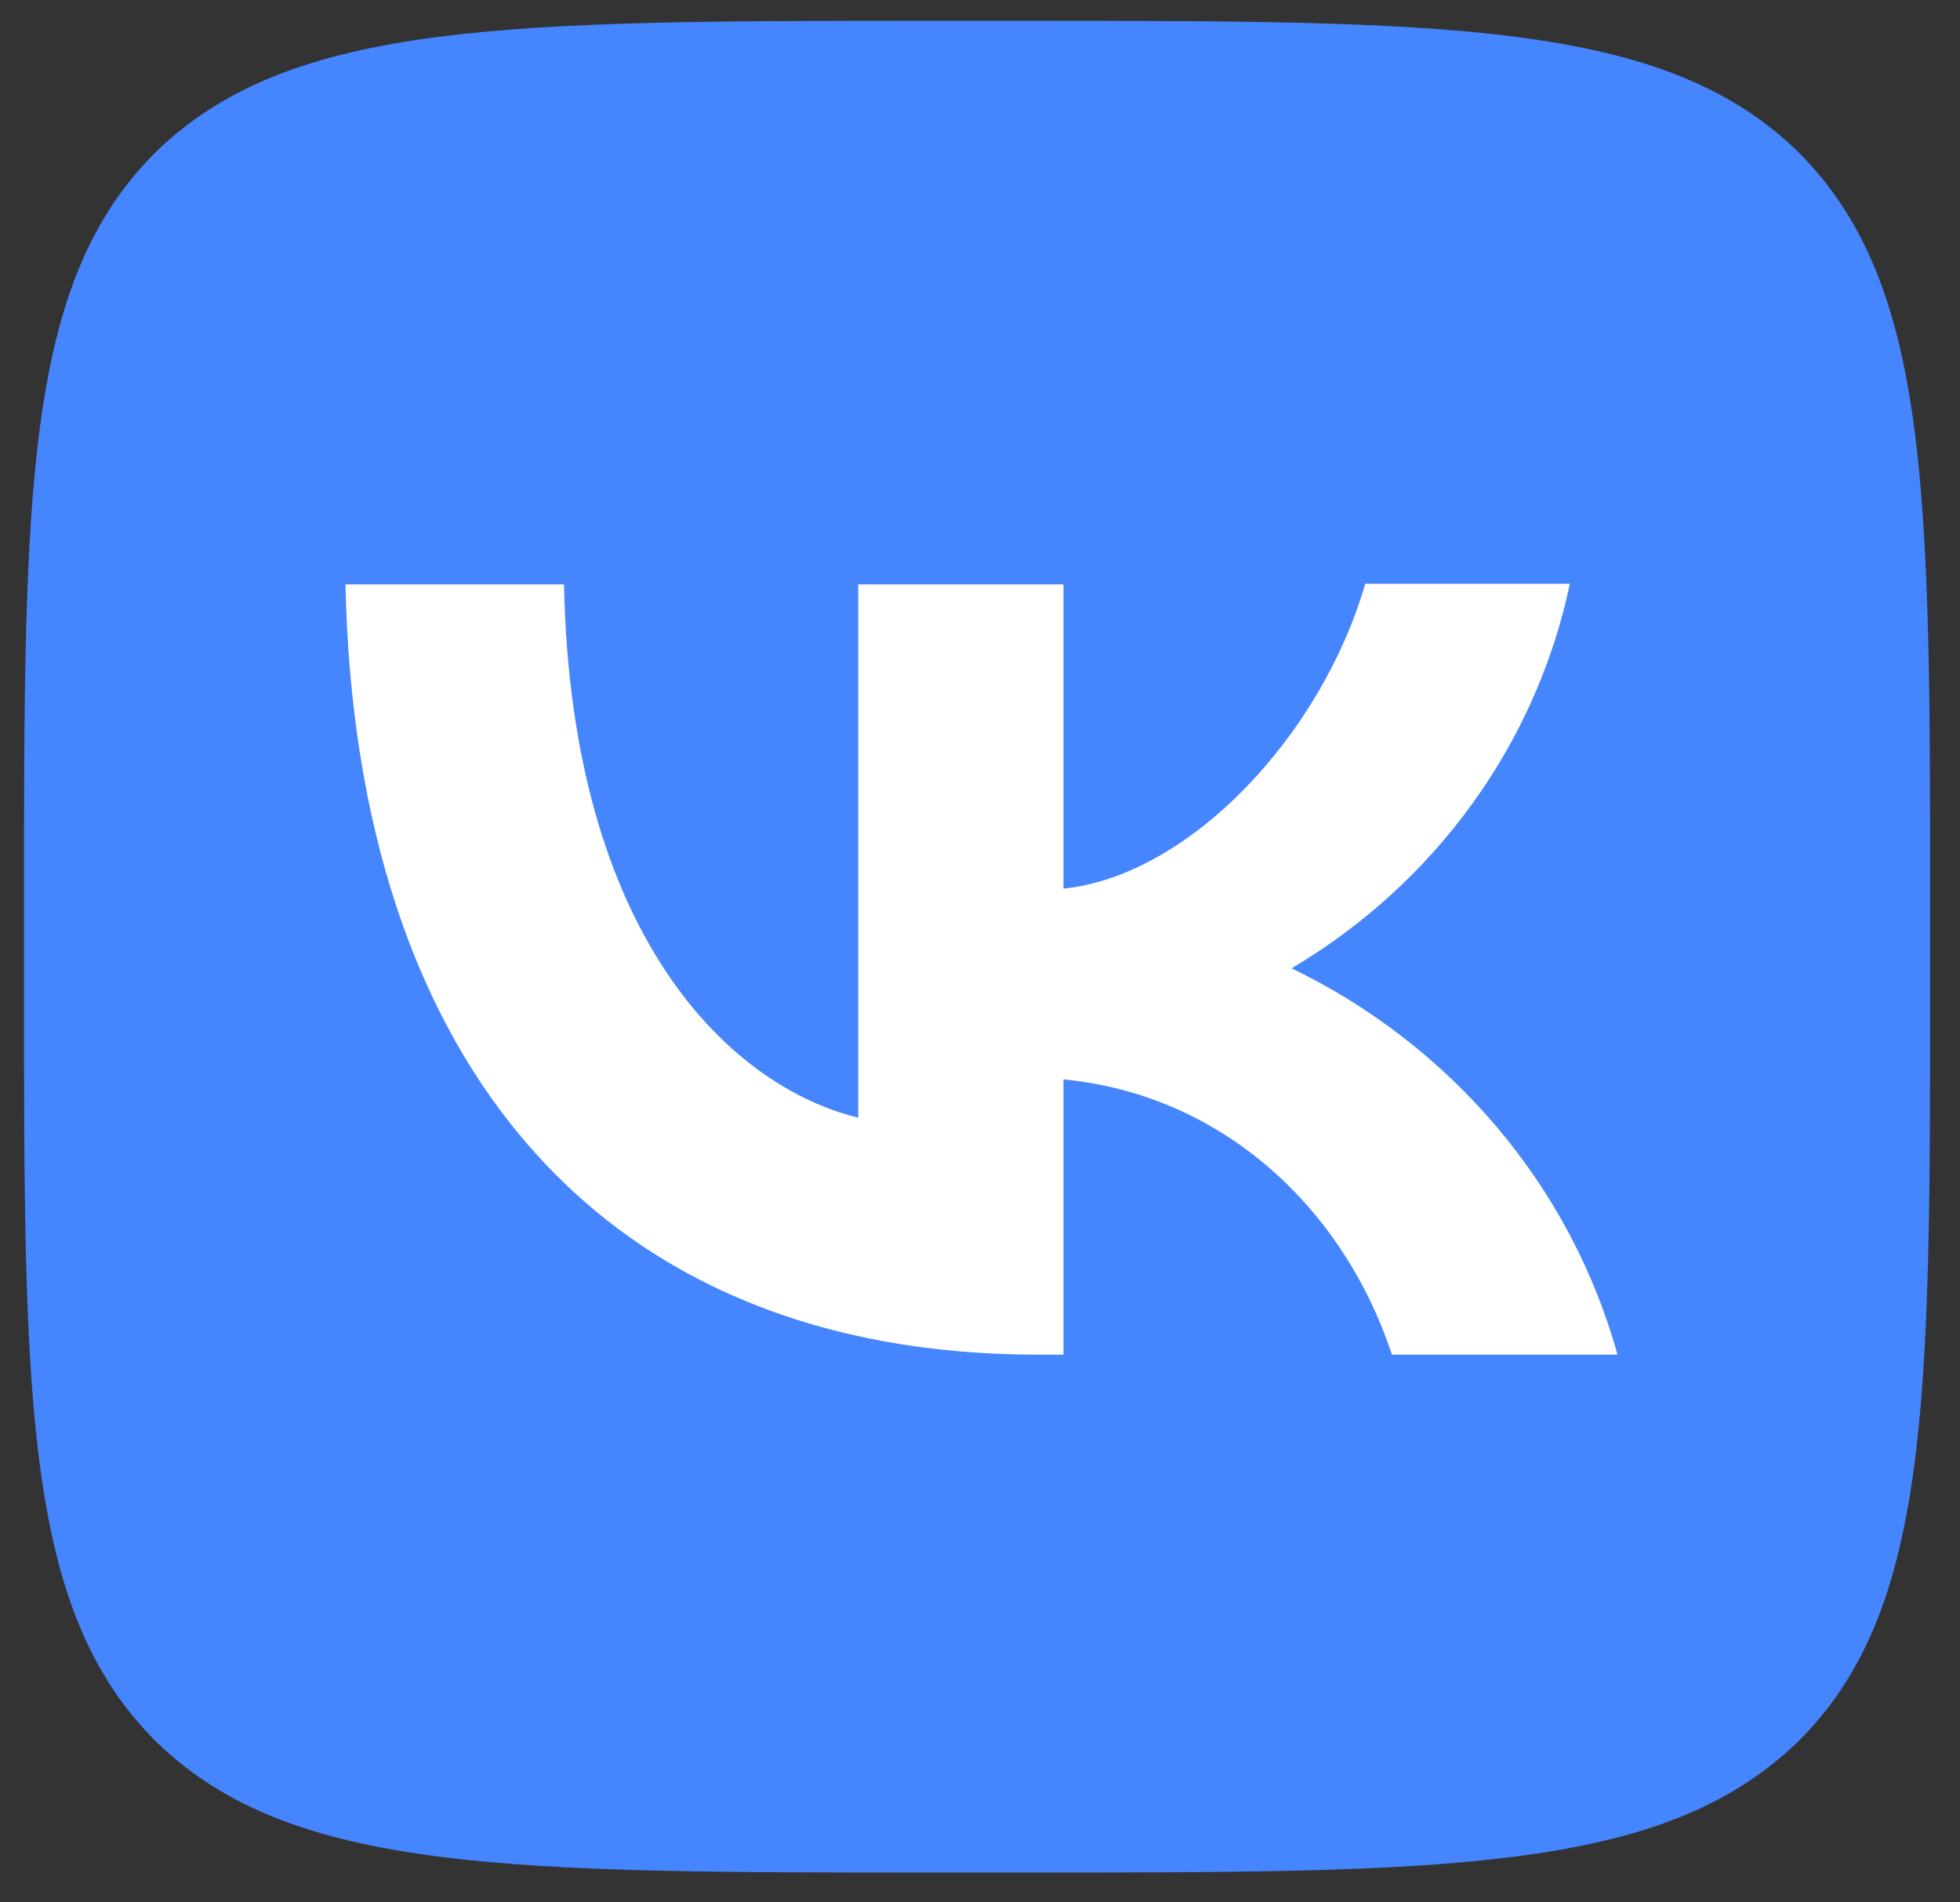
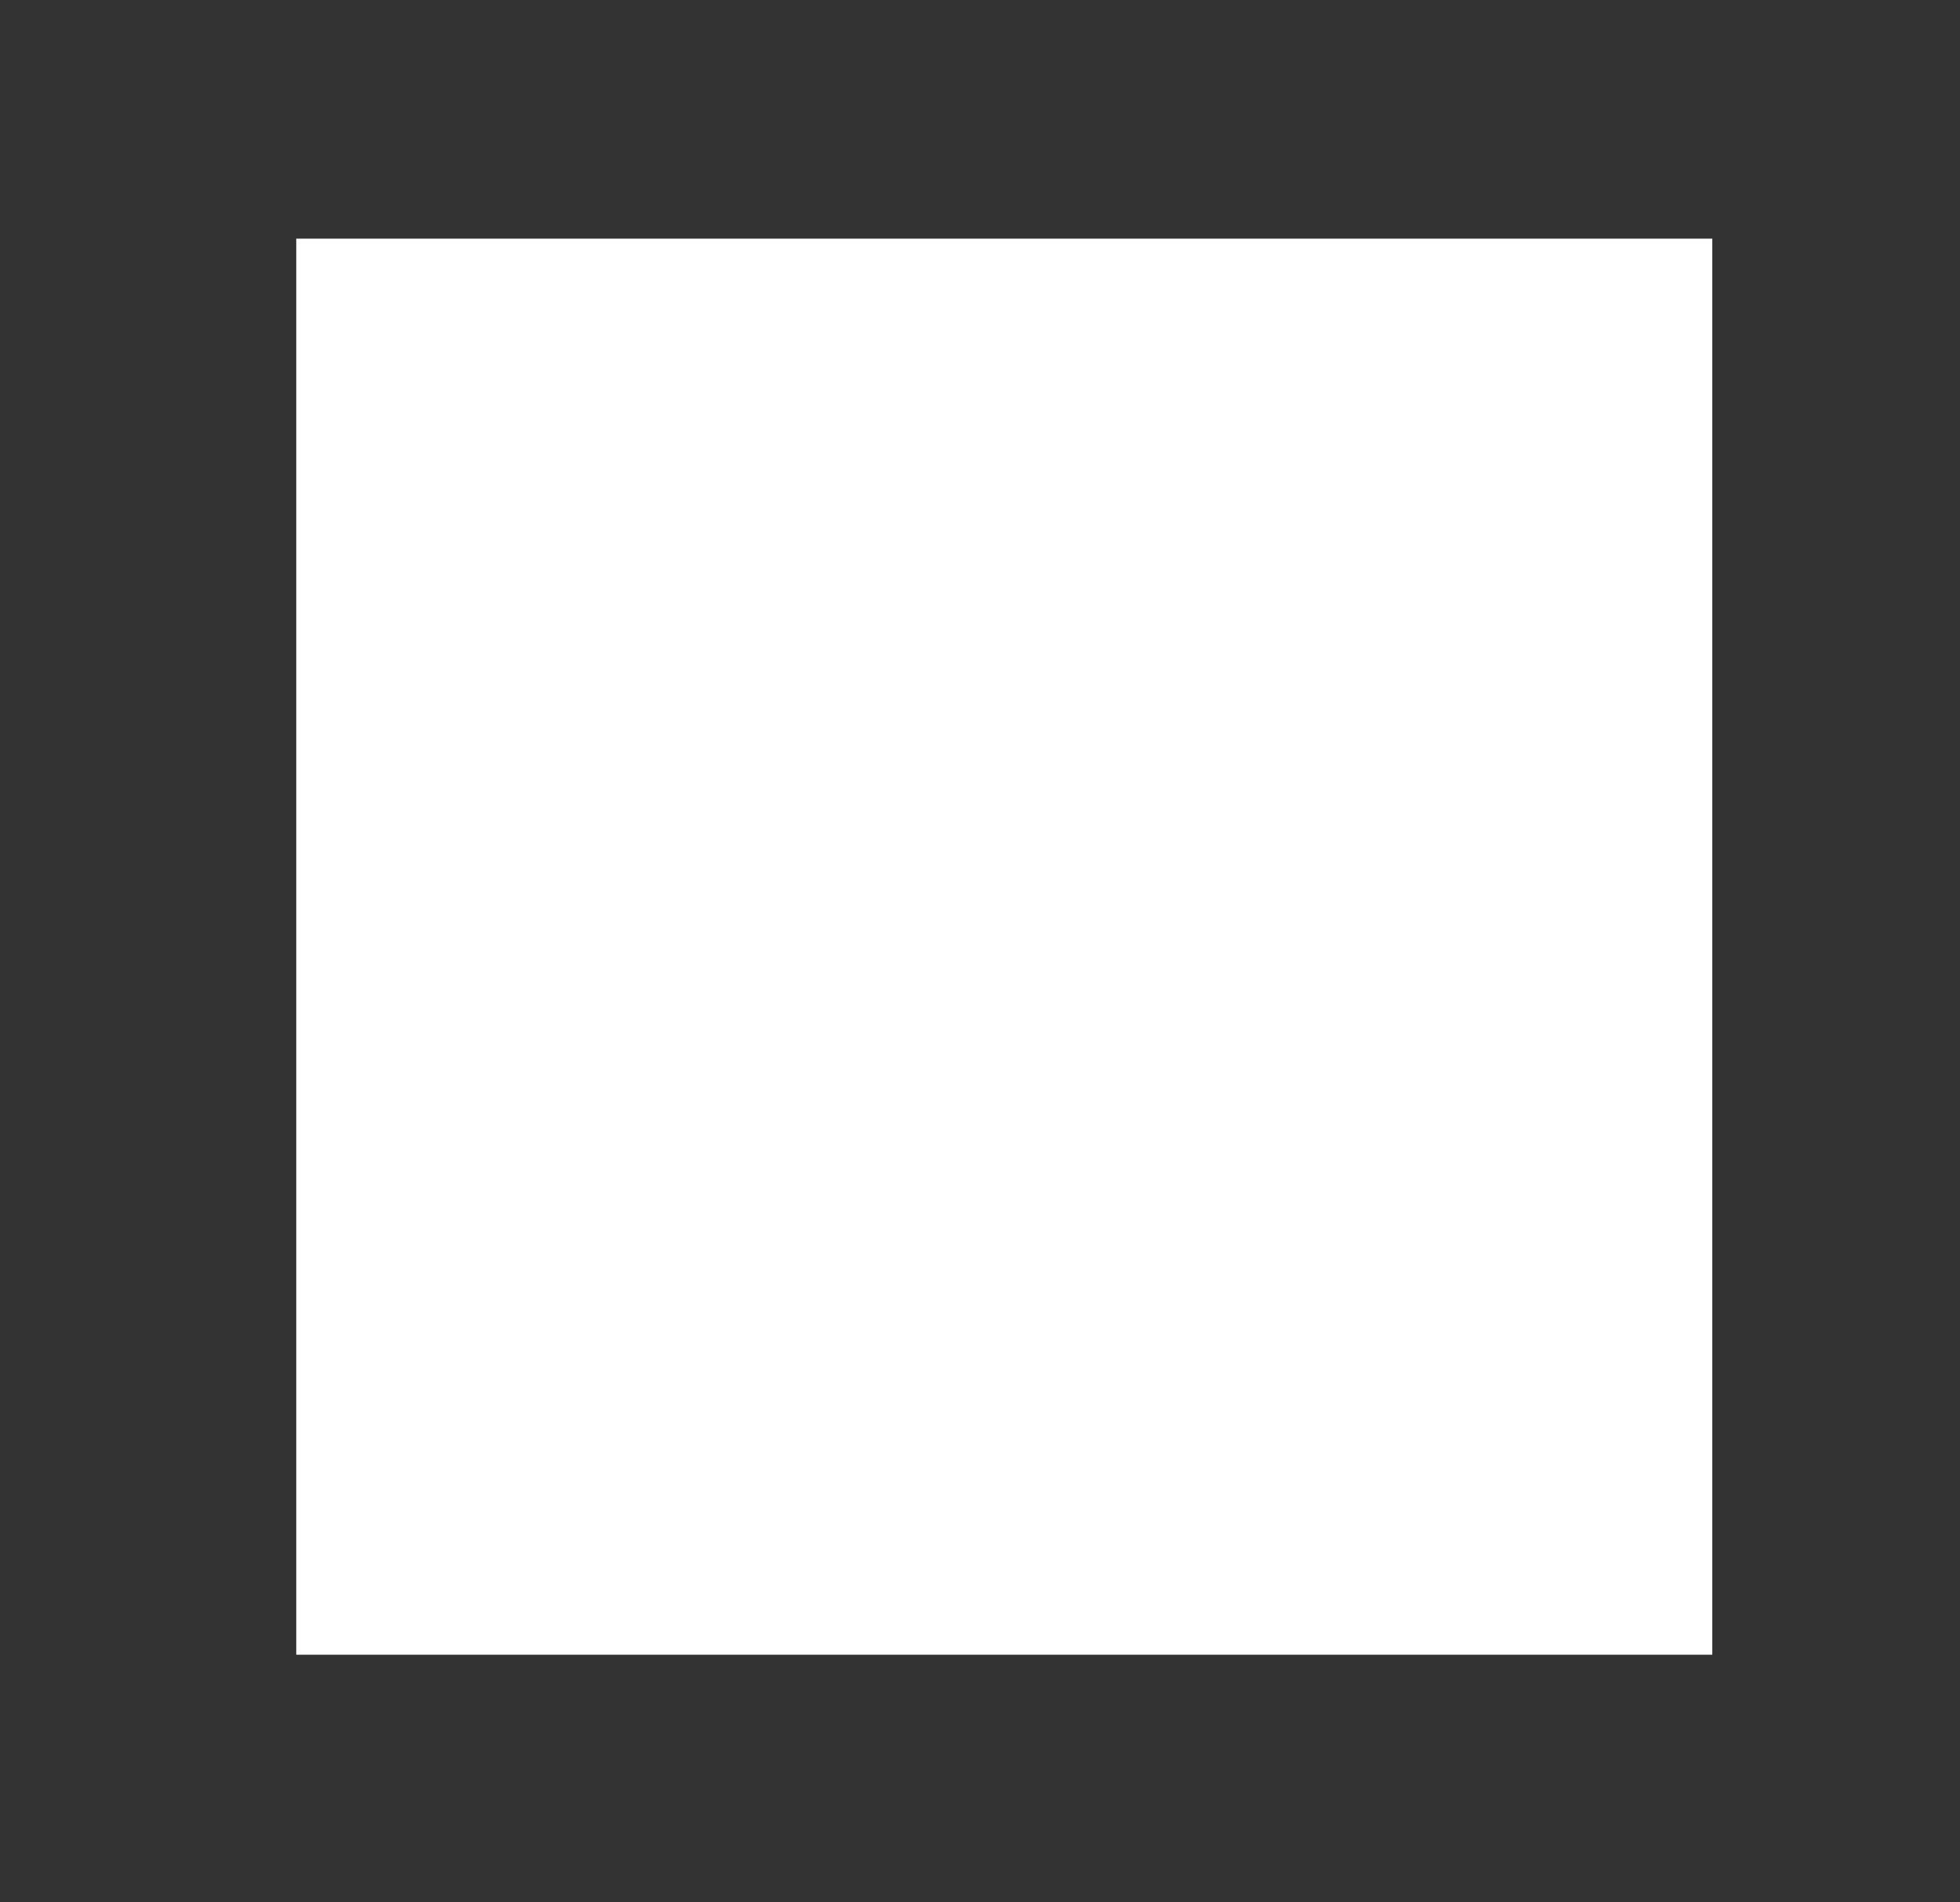
<svg xmlns="http://www.w3.org/2000/svg" width="34" height="33" viewBox="0 0 34 33" fill="none">
  <rect x="0" y="0" width="34" height="33" fill="#333333" stroke="none" />
  <rect x="5.139" y="4.14" width="24.564" height="24.564" fill="white" />
-   <path d="M2.73 2.61C0.416 4.88 0.416 8.509 0.416 15.78V17.064C0.416 24.324 0.416 27.954 2.73 30.234C5.067 32.483 8.803 32.483 16.287 32.483H17.61C25.083 32.483 28.82 32.483 31.167 30.234C33.482 27.964 33.482 24.335 33.482 17.064V15.78C33.482 8.52 33.482 4.89 31.167 2.61C28.831 0.361 25.094 0.361 17.61 0.361H16.287C8.814 0.361 5.078 0.361 2.73 2.61ZM5.993 10.137H9.784C9.906 16.261 12.683 18.852 14.888 19.388V10.137H18.448V15.415C20.619 15.191 22.912 12.781 23.683 10.126H27.232C26.943 11.501 26.365 12.802 25.534 13.95C24.703 15.098 23.638 16.067 22.405 16.797C23.782 17.462 24.997 18.404 25.972 19.559C26.947 20.714 27.658 22.057 28.059 23.499H24.146C23.309 20.962 21.214 18.992 18.448 18.724V23.499H18.007C10.468 23.499 6.169 18.488 5.993 10.137Z" fill="#4586FF" />
</svg>